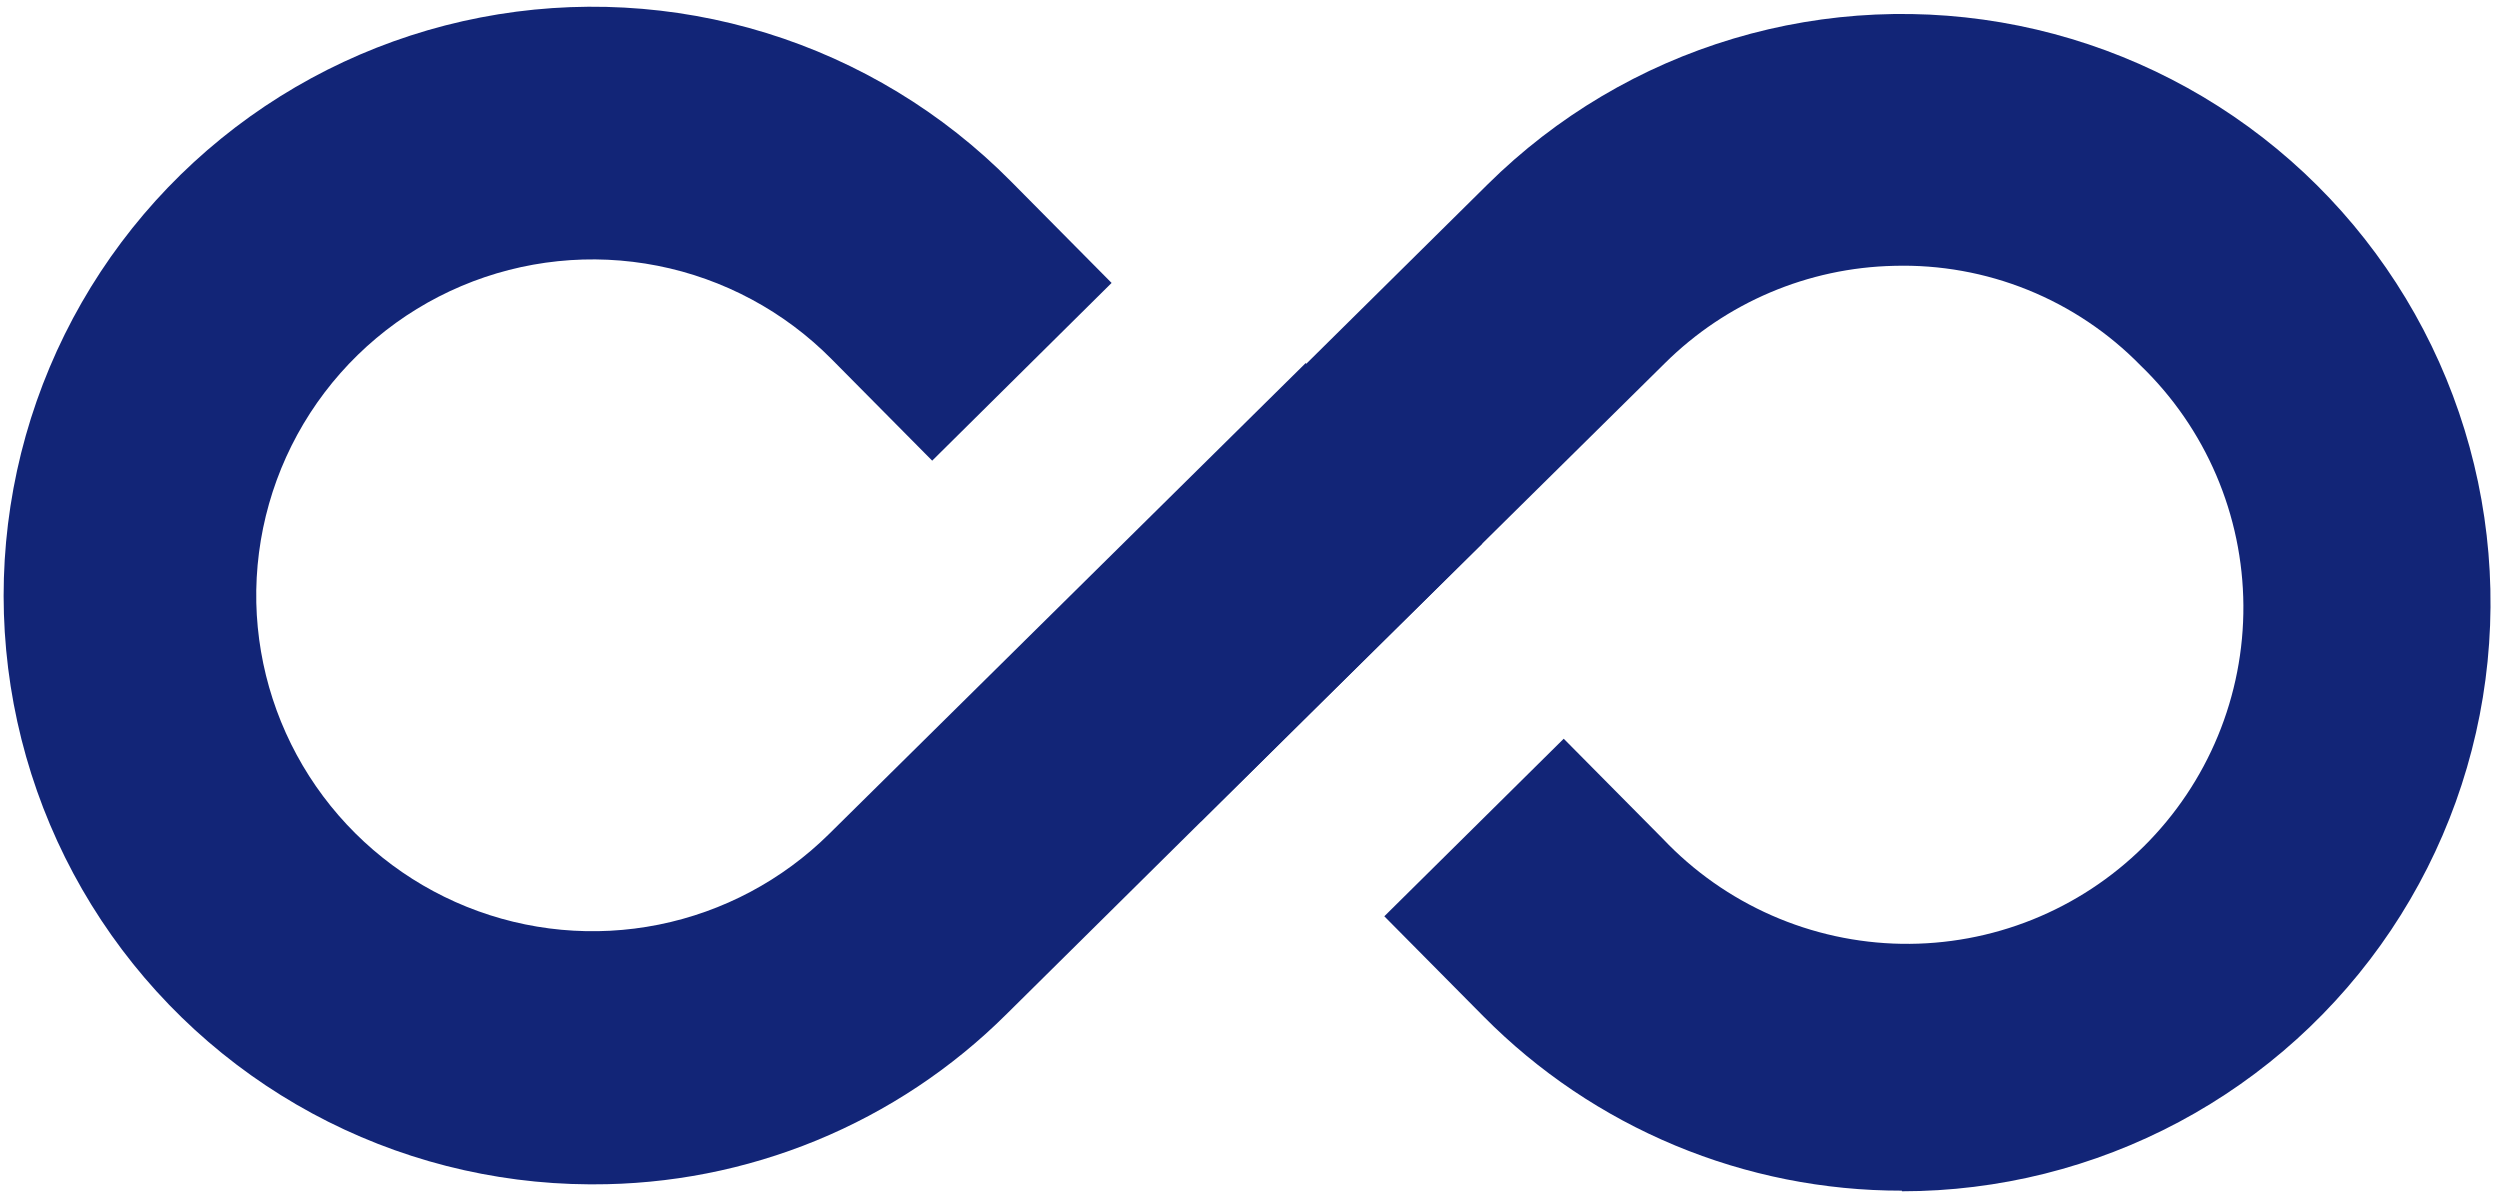
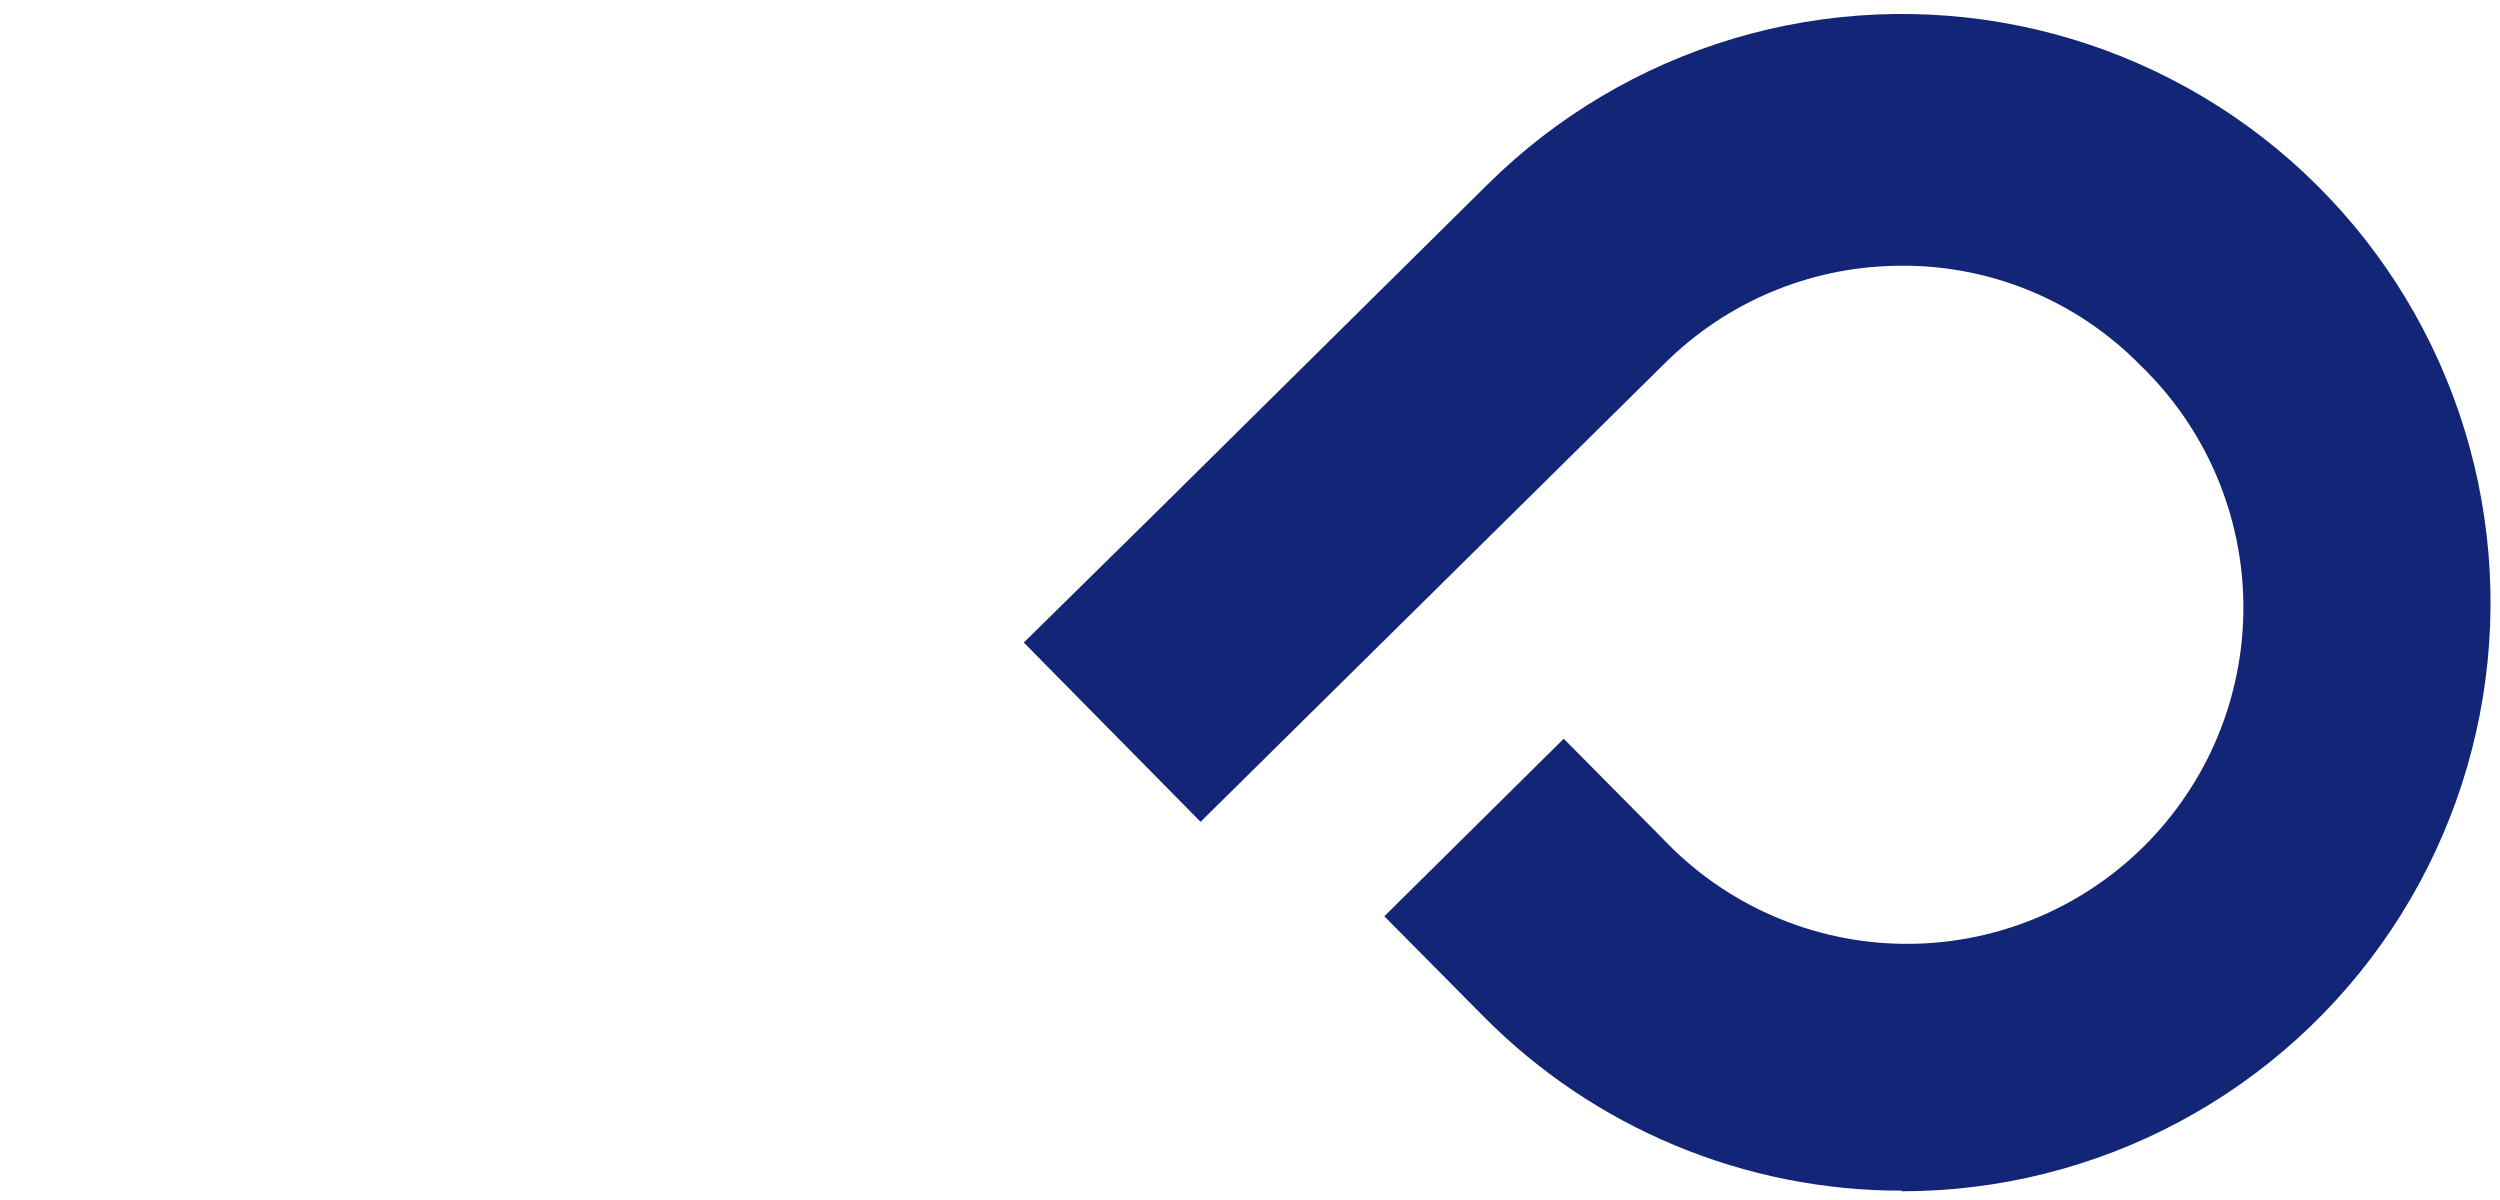
<svg xmlns="http://www.w3.org/2000/svg" width="200" height="96" viewBox="0 0 200 96" fill="none">
-   <path d="M47.41 94.747H47.151C39.405 94.707 31.788 92.757 24.975 89.07C18.163 85.383 12.364 80.072 8.094 73.609C3.824 67.146 1.214 59.73 0.494 52.017C-0.225 44.304 0.969 36.532 3.971 29.391C6.973 22.25 11.689 15.959 17.703 11.076C23.716 6.193 30.841 2.868 38.446 1.397C46.052 -0.075 53.903 0.351 61.304 2.639C68.705 4.926 75.427 9.003 80.876 14.509L88.928 22.635L74.575 36.853L66.523 28.727C62.737 24.903 57.892 22.303 52.612 21.261C47.333 20.22 41.863 20.785 36.909 22.884C31.954 24.983 27.743 28.519 24.818 33.036C21.894 37.553 20.391 42.842 20.504 48.222C20.627 53.476 22.286 58.579 25.277 62.901C28.267 67.223 32.458 70.574 37.331 72.541C42.205 74.509 47.547 75.005 52.7 73.971C57.853 72.936 62.59 70.415 66.326 66.719L104.453 29.047L118.585 43.487L106.821 55.103L80.531 81.121C76.177 85.457 71.01 88.893 65.327 91.231C59.644 93.569 53.555 94.764 47.41 94.747Z" fill="#122577" />
  <path d="M152.152 95.253C145.927 95.261 139.761 94.032 134.014 91.638C128.267 89.244 123.052 85.732 118.674 81.306L110.745 73.303L125.098 59.098L133.027 67.101C135.491 69.704 138.451 71.788 141.732 73.231C145.012 74.674 148.549 75.447 152.132 75.505C155.716 75.562 159.275 74.903 162.601 73.567C165.926 72.23 168.951 70.242 171.498 67.72C174.045 65.198 176.062 62.192 177.431 58.88C178.8 55.568 179.494 52.015 179.471 48.431C179.448 44.847 178.709 41.303 177.298 38.008C175.887 34.714 173.832 31.734 171.253 29.245C168.693 26.625 165.619 24.564 162.223 23.191C158.828 21.818 155.185 21.163 151.524 21.267C144.644 21.417 138.085 24.202 133.2 29.047L96.046 65.745L81.903 51.404L92.729 40.749L119.019 14.743C124.515 9.302 131.267 5.298 138.678 3.086C146.089 0.873 153.931 0.52 161.511 2.057C169.091 3.595 176.176 6.975 182.139 11.901C188.102 16.826 192.761 23.144 195.702 30.297C198.644 37.45 199.779 45.217 199.007 52.913C198.235 60.608 195.579 67.995 191.274 74.421C186.969 80.846 181.148 86.112 174.325 89.754C167.502 93.396 159.887 95.302 152.152 95.302V95.253Z" fill="#122577" />
</svg>